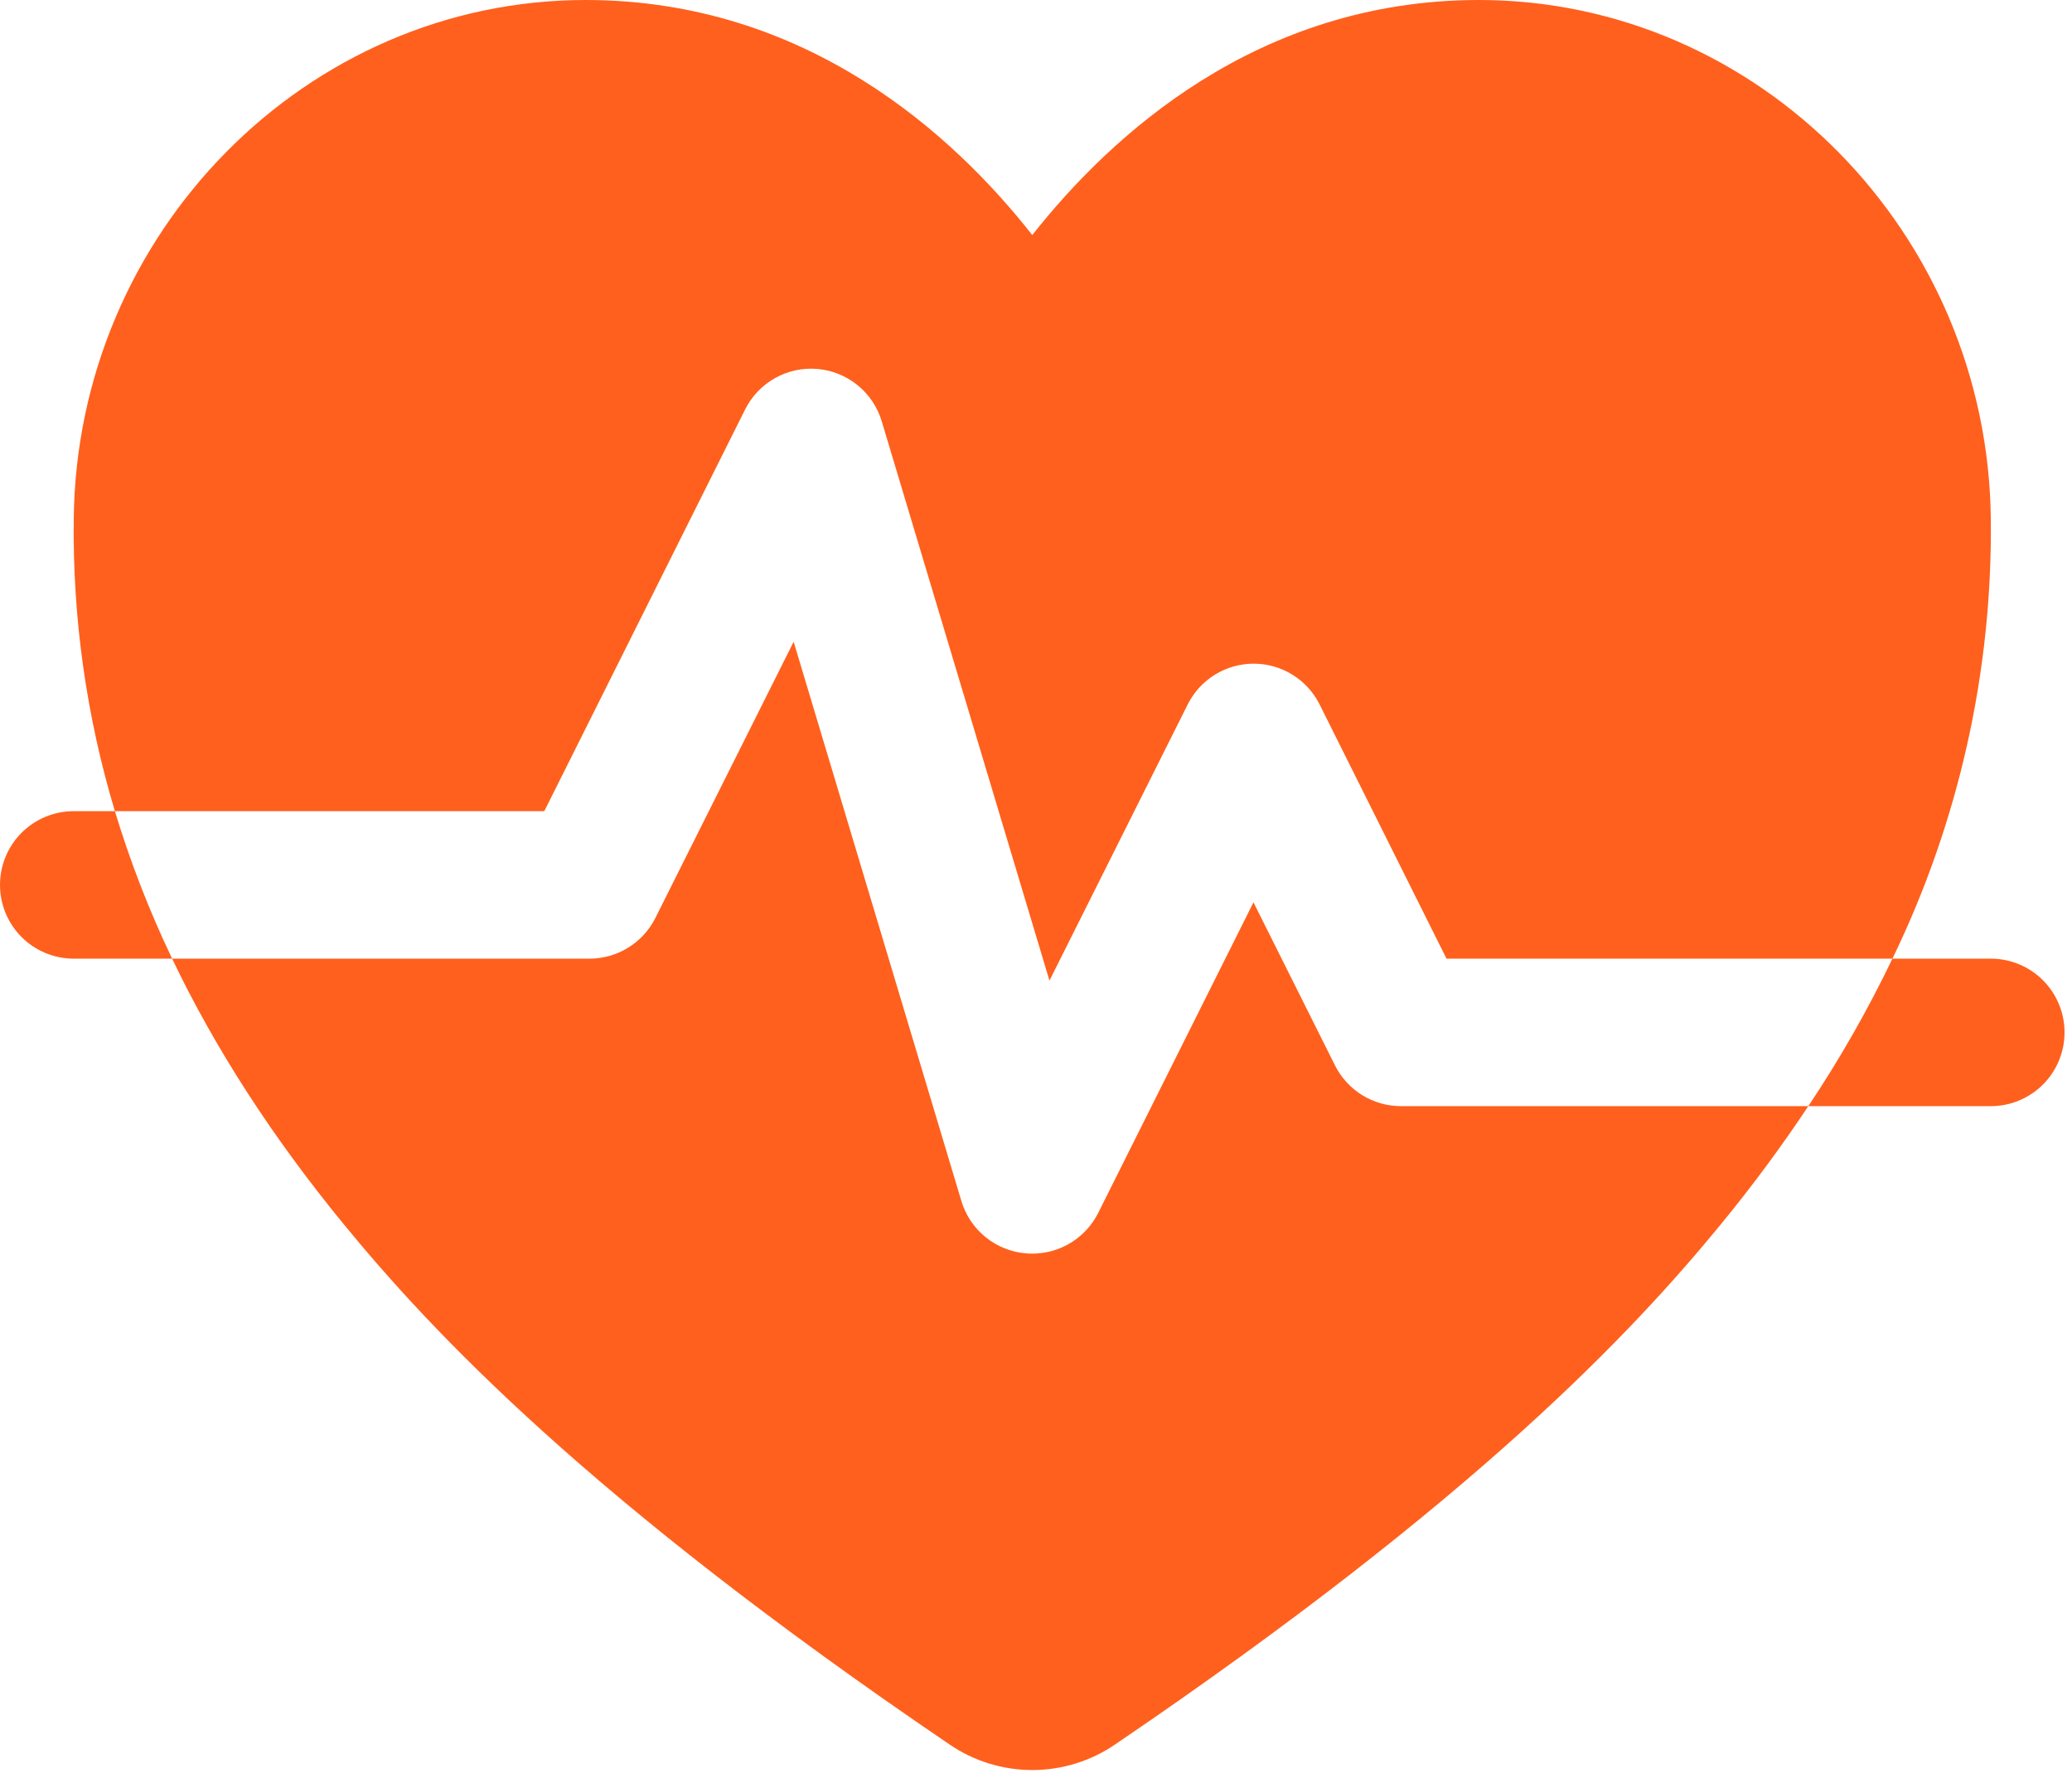
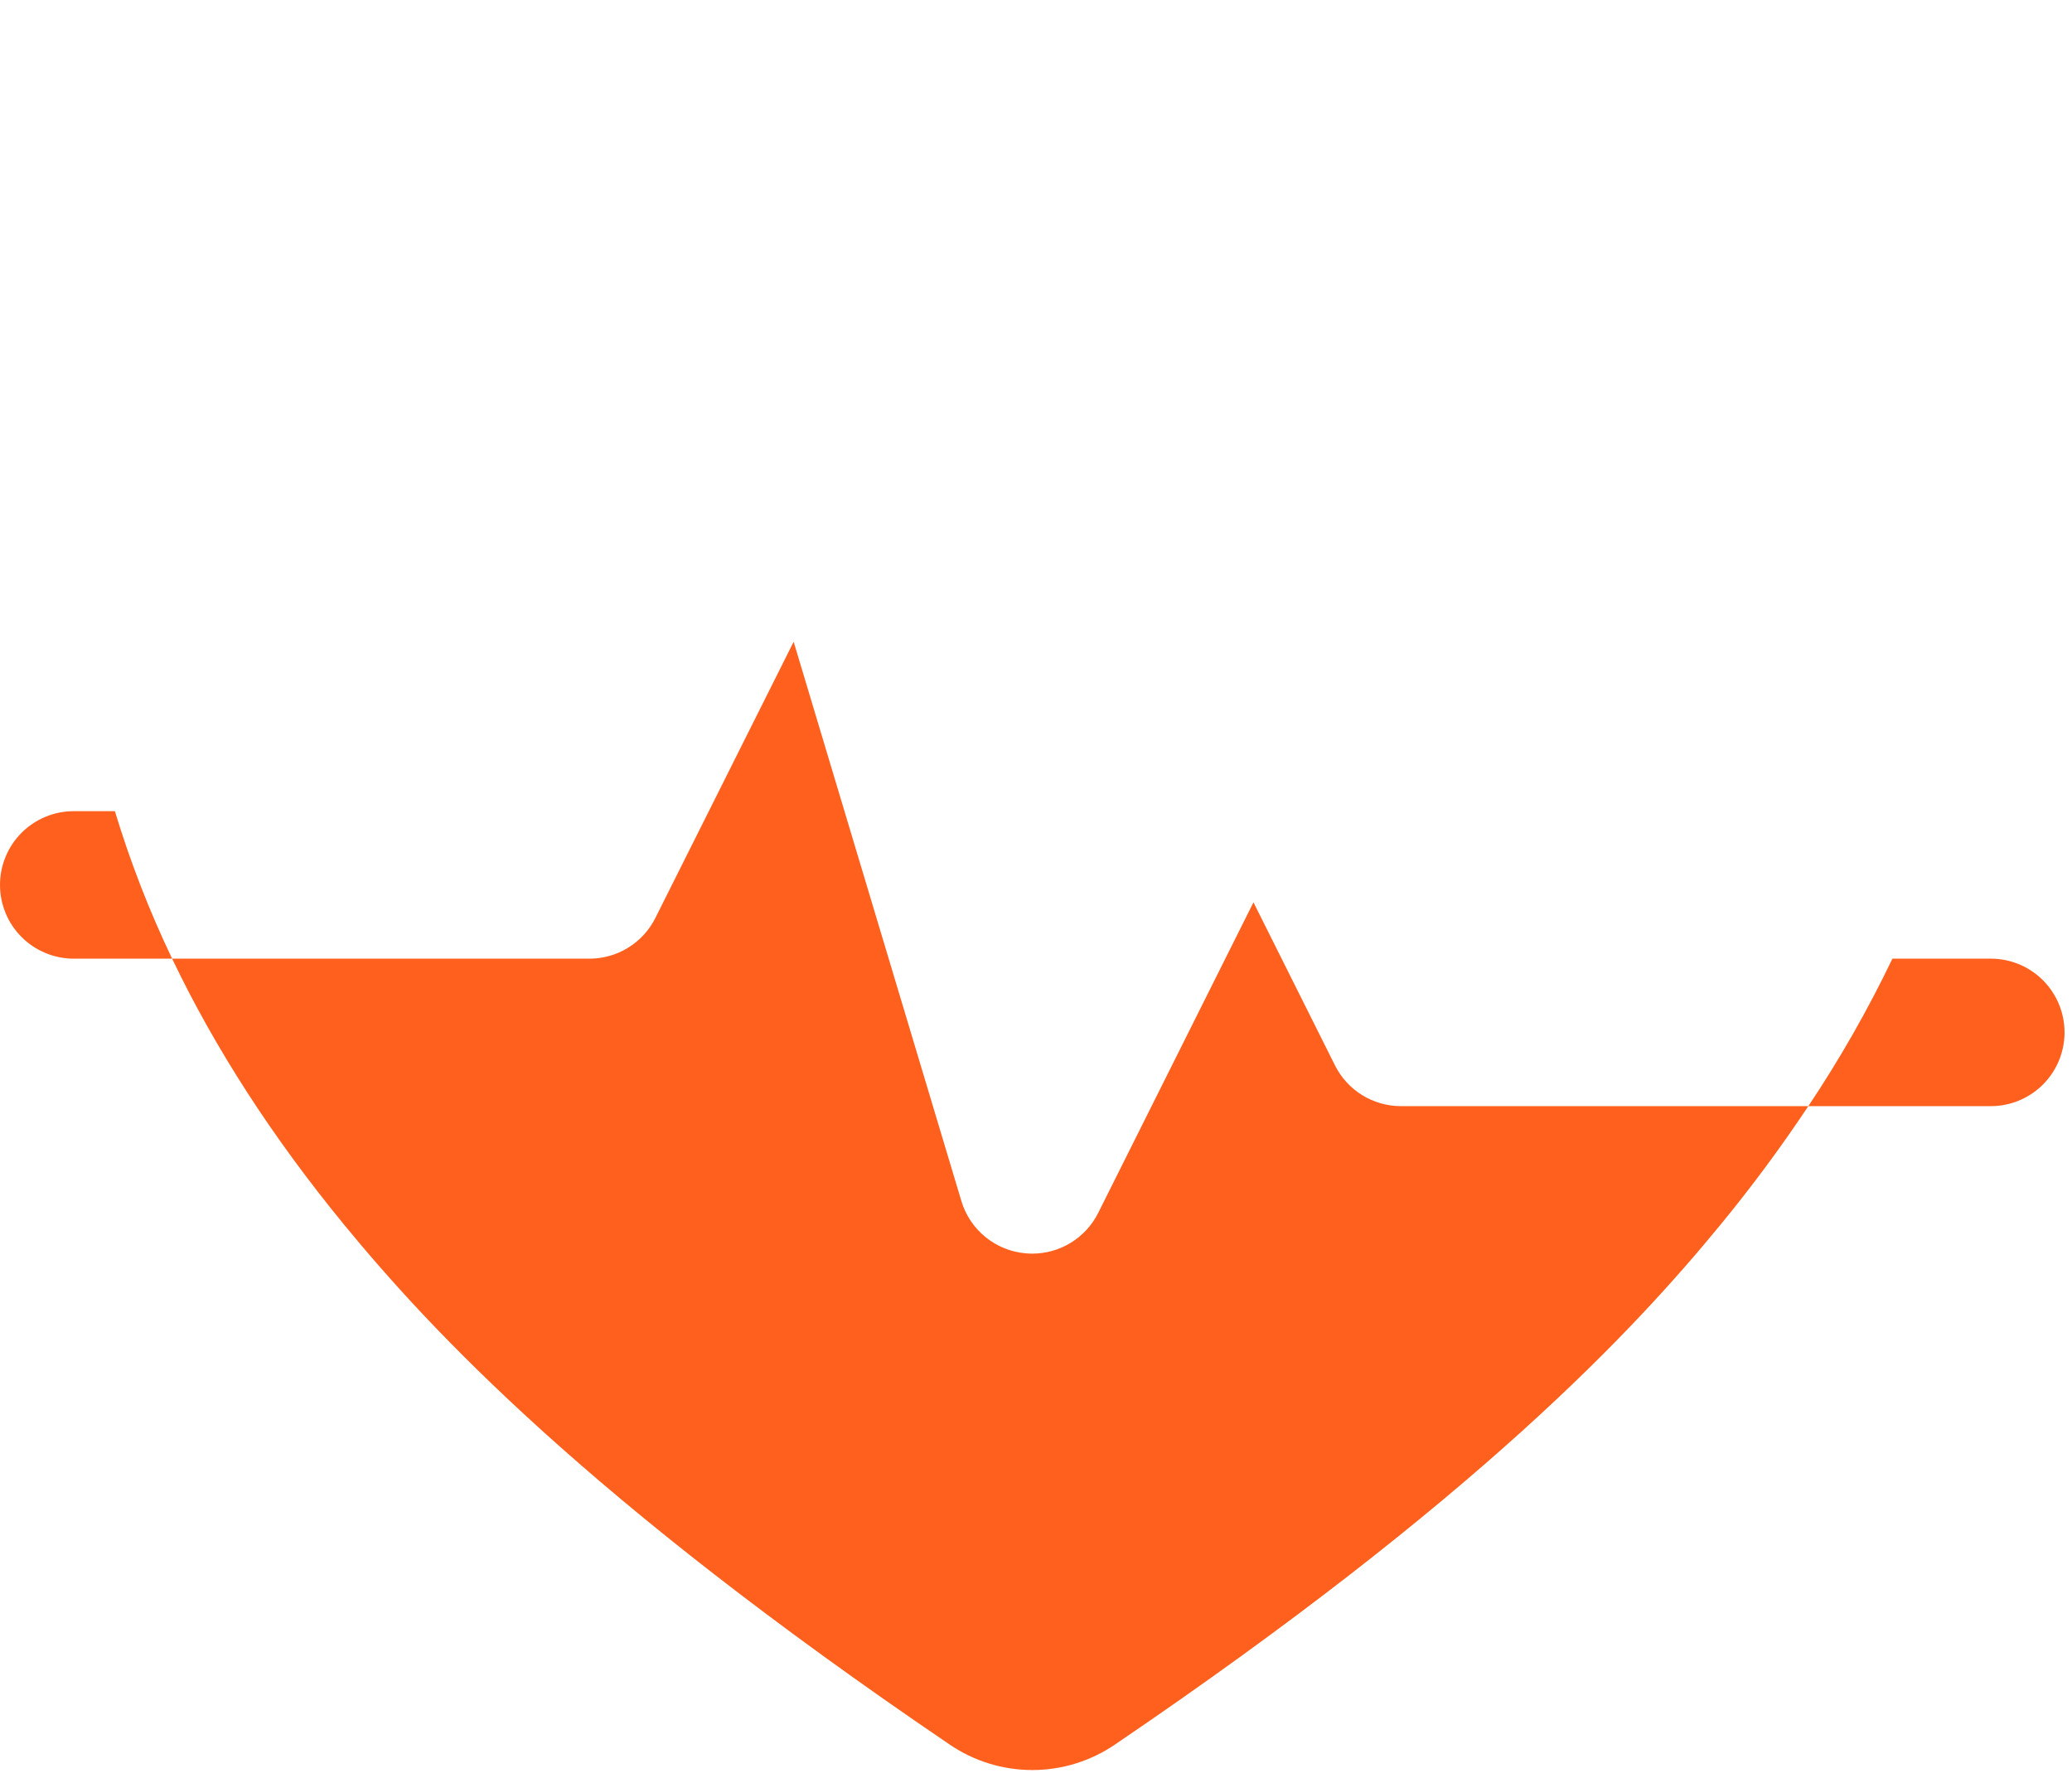
<svg xmlns="http://www.w3.org/2000/svg" width="183" height="157" viewBox="0 0 183 157" fill="none">
-   <path d="M65.81 36.159C66.393 34.991 67.314 34.026 68.453 33.388C69.591 32.75 70.896 32.469 72.196 32.581C73.496 32.694 74.733 33.194 75.745 34.018C76.758 34.842 77.499 35.95 77.874 37.201L92.689 86.596L104.899 62.208C105.44 61.126 106.272 60.217 107.3 59.581C108.329 58.945 109.514 58.608 110.724 58.608C111.933 58.608 113.118 58.945 114.147 59.581C115.176 60.217 116.007 61.126 116.548 62.208L127.757 84.658H167.14C173.003 72.57 175.978 59.285 175.829 45.85C175.573 20.57 155.291 0 130.618 0C111.045 0 98.058 12.023 91.171 20.758C84.3 12.011 71.296 0 51.723 0C27.05 0 6.769 20.57 6.513 45.85C6.407 54.579 7.633 63.274 10.147 71.634H48.072L65.81 36.159Z" fill="#FF601D" />
  <path d="M117.907 94.085L110.707 79.685L96.995 107.109C96.454 108.191 95.622 109.1 94.594 109.735C93.565 110.371 92.38 110.707 91.171 110.707C90.989 110.707 90.802 110.699 90.609 110.683C89.305 110.575 88.065 110.077 87.048 109.253C86.032 108.43 85.287 107.32 84.911 106.067L70.096 56.672L57.885 81.061C57.347 82.136 56.521 83.042 55.499 83.677C54.478 84.312 53.3 84.652 52.097 84.659H15.202C19.001 92.606 24.057 100.429 30.371 108.127C38.011 117.439 51.861 132.328 83.848 154.042C86.005 155.52 88.559 156.311 91.175 156.311C93.79 156.311 96.344 155.52 98.501 154.042C130.488 132.328 144.338 117.439 151.978 108.127C154.73 104.778 157.311 101.292 159.711 97.683H123.731C122.522 97.683 121.337 97.346 120.308 96.711C119.28 96.076 118.448 95.166 117.907 94.085Z" fill="#FF601D" />
  <path d="M175.829 84.658H167.139C164.974 89.17 162.492 93.522 159.712 97.683H175.829C177.556 97.683 179.213 96.997 180.434 95.775C181.655 94.554 182.341 92.898 182.341 91.171C182.341 89.444 181.655 87.787 180.434 86.566C179.213 85.344 177.556 84.658 175.829 84.658Z" fill="#FF601D" />
  <path d="M6.512 71.634C4.785 71.634 3.129 72.32 1.907 73.541C0.686 74.762 0 76.419 0 78.146C0 79.873 0.686 81.529 1.907 82.751C3.129 83.972 4.785 84.658 6.512 84.658H15.202C13.188 80.452 11.498 76.097 10.147 71.634H6.512Z" fill="#FF601D" />
</svg>